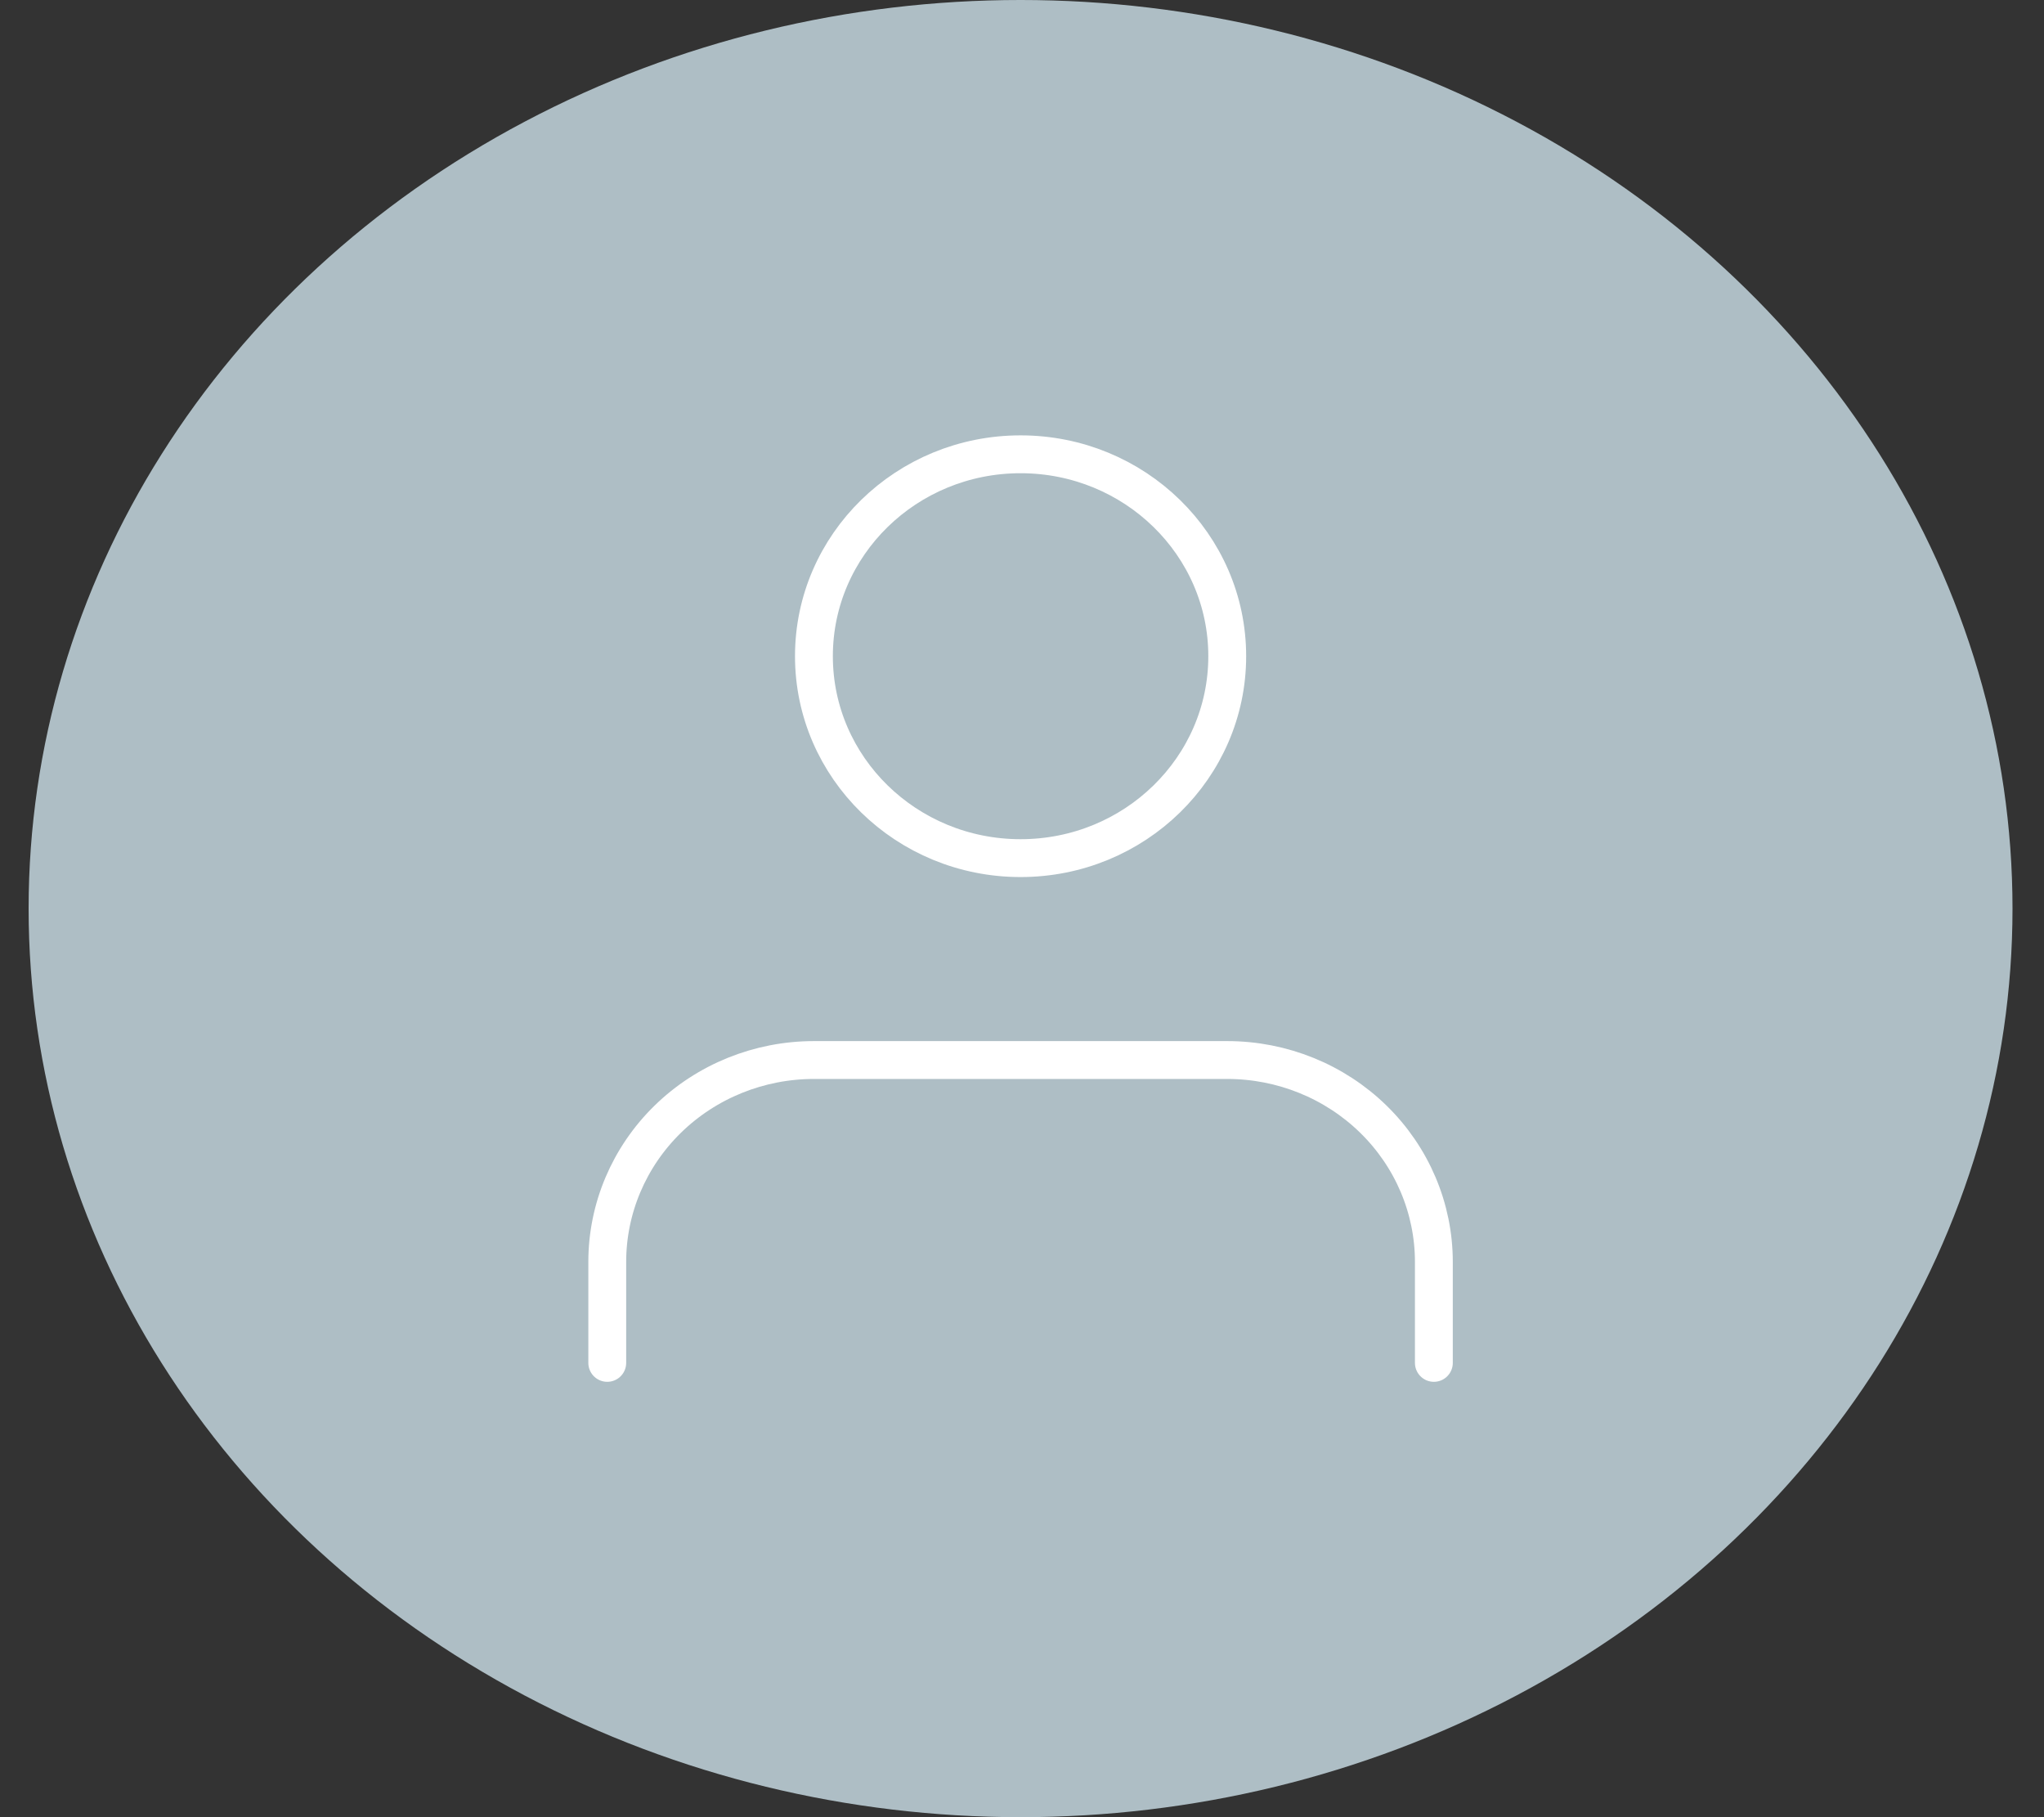
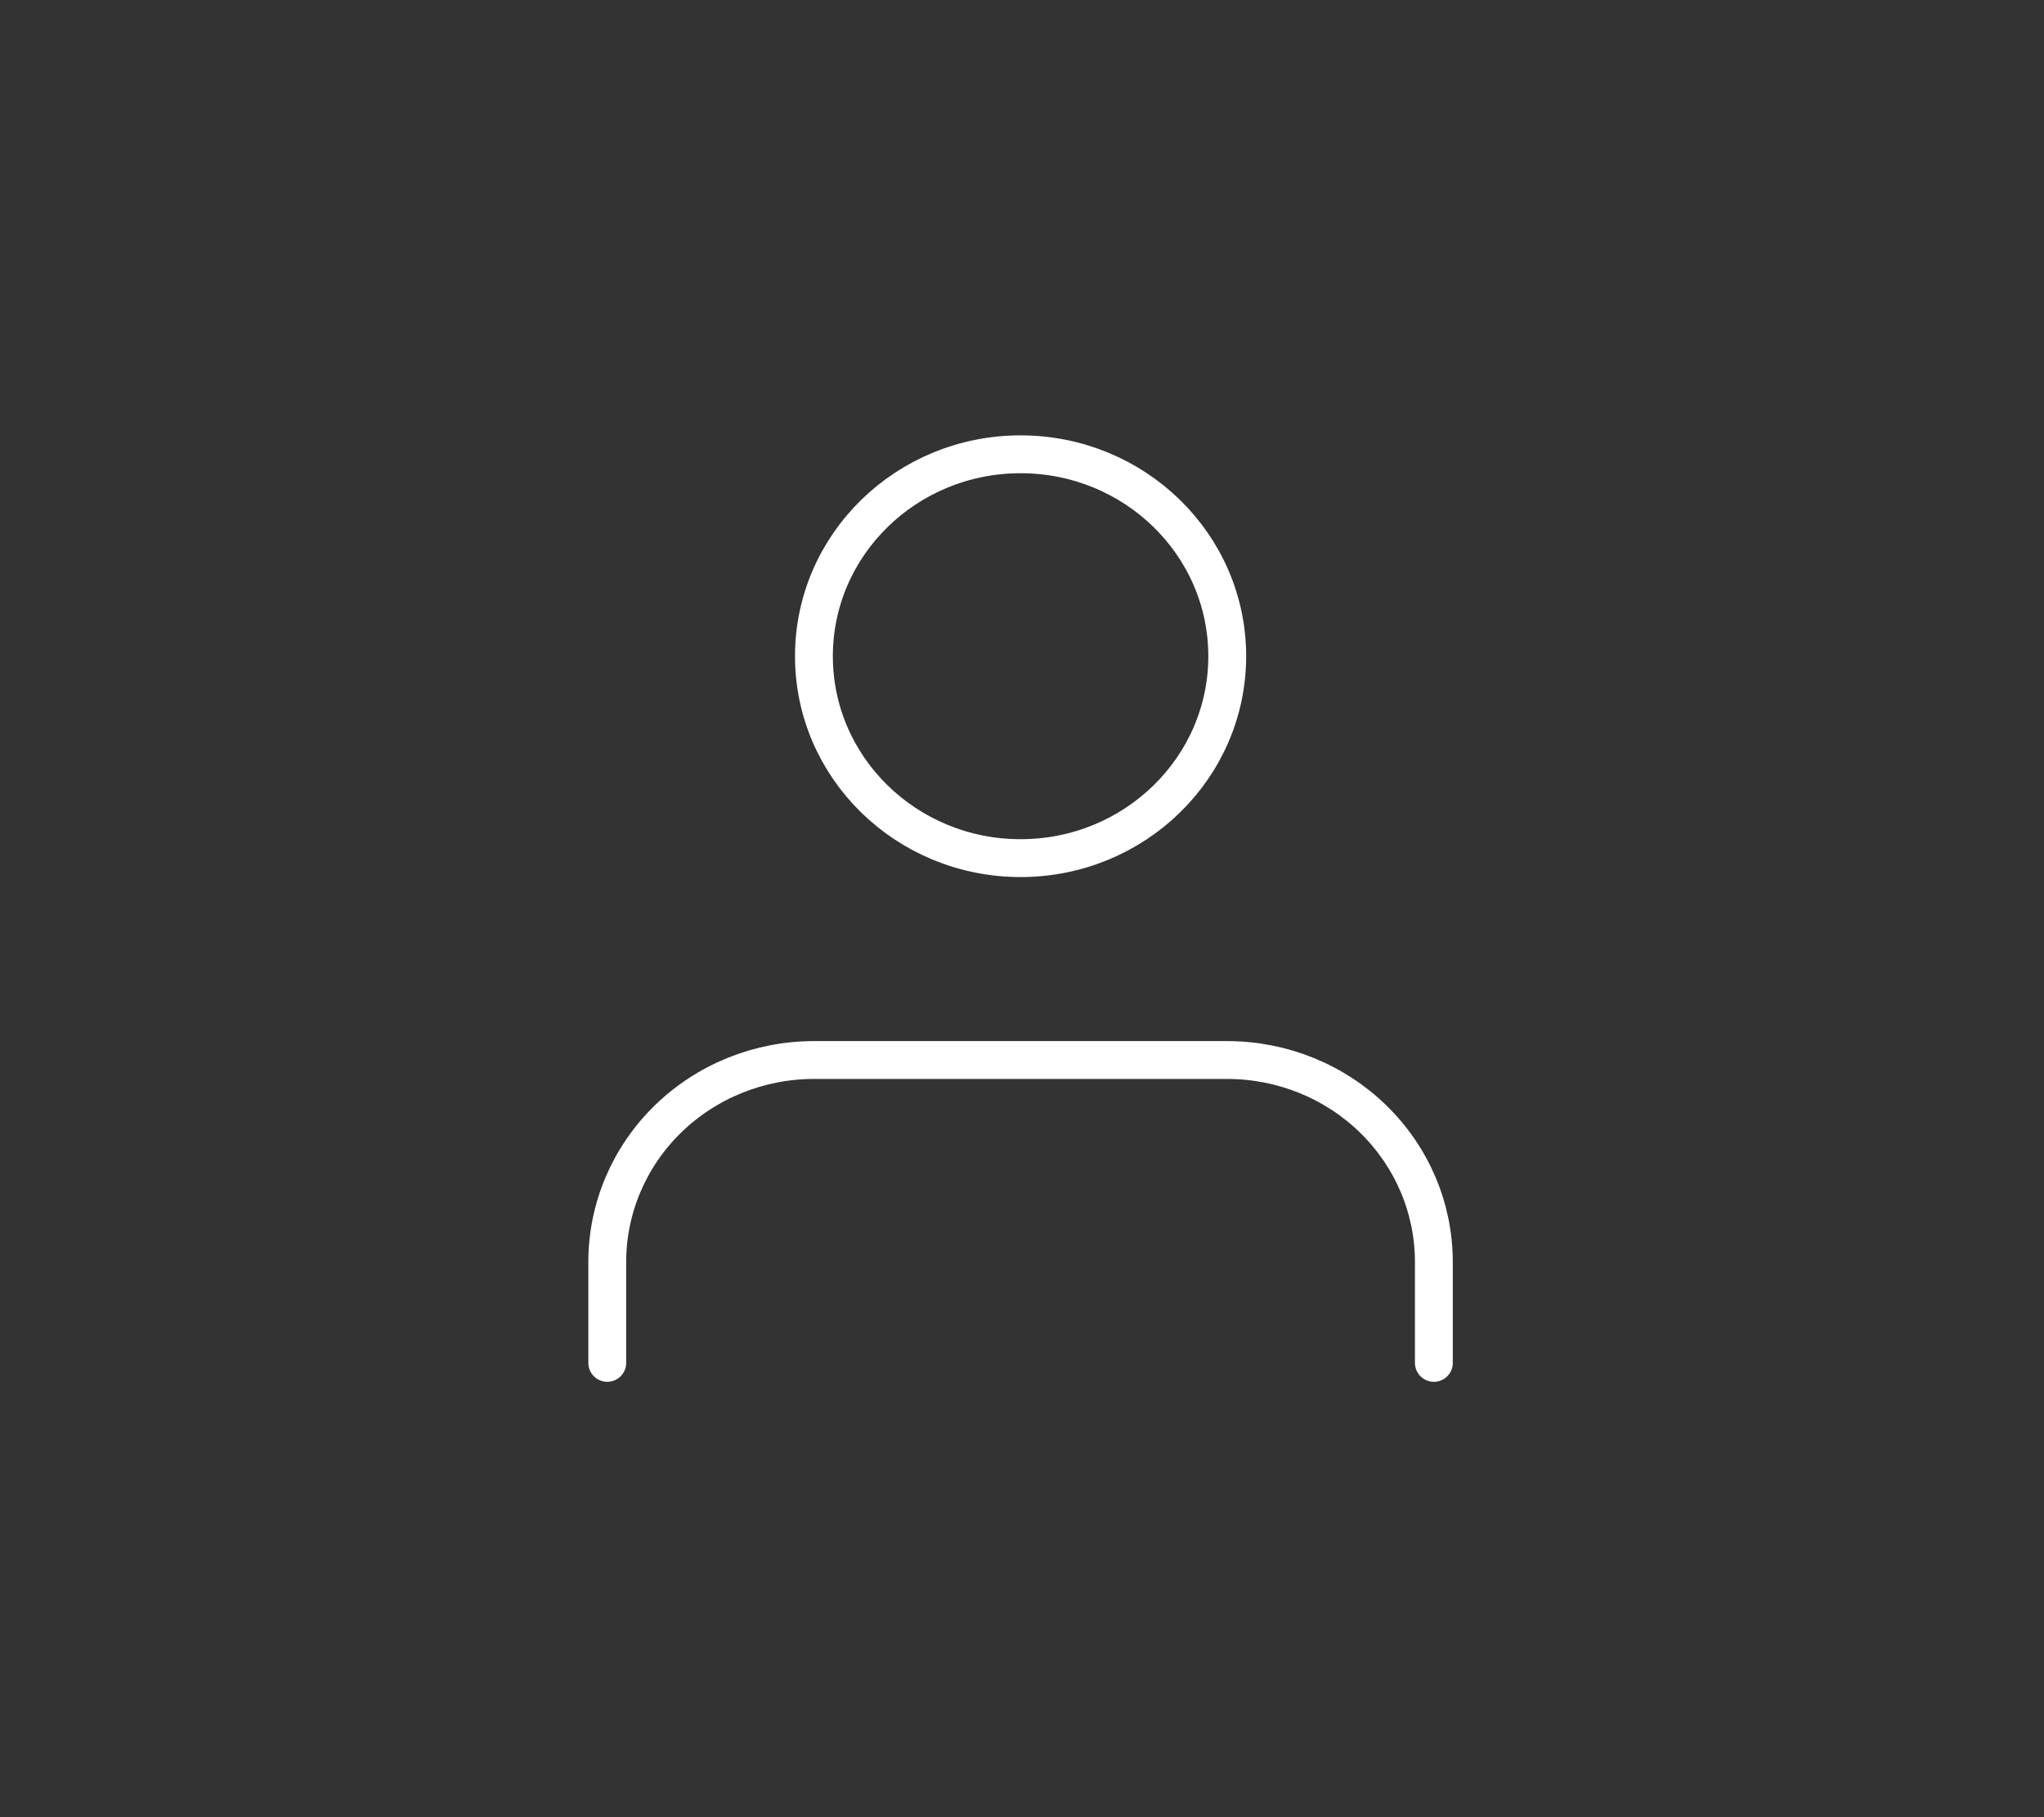
<svg xmlns="http://www.w3.org/2000/svg" width="54" height="48" viewBox="0 0 54 48" fill="none">
  <rect x="0" y="0" width="54" height="48" fill="#333333" stroke="none" />
-   <ellipse cx="26.962" cy="24" rx="26.206" ry="24" fill="#AEBEC5" />
  <path d="M37.881 36V33.333C37.881 31.919 37.306 30.562 36.282 29.562C35.258 28.562 33.87 28 32.422 28H21.503C20.055 28 18.666 28.562 17.642 29.562C16.618 30.562 16.043 31.919 16.043 33.333V36M32.422 17.333C32.422 20.279 29.978 22.667 26.962 22.667C23.947 22.667 21.503 20.279 21.503 17.333C21.503 14.388 23.947 12 26.962 12C29.978 12 32.422 14.388 32.422 17.333Z" stroke="white" stroke-linecap="round" stroke-linejoin="round" />
</svg>